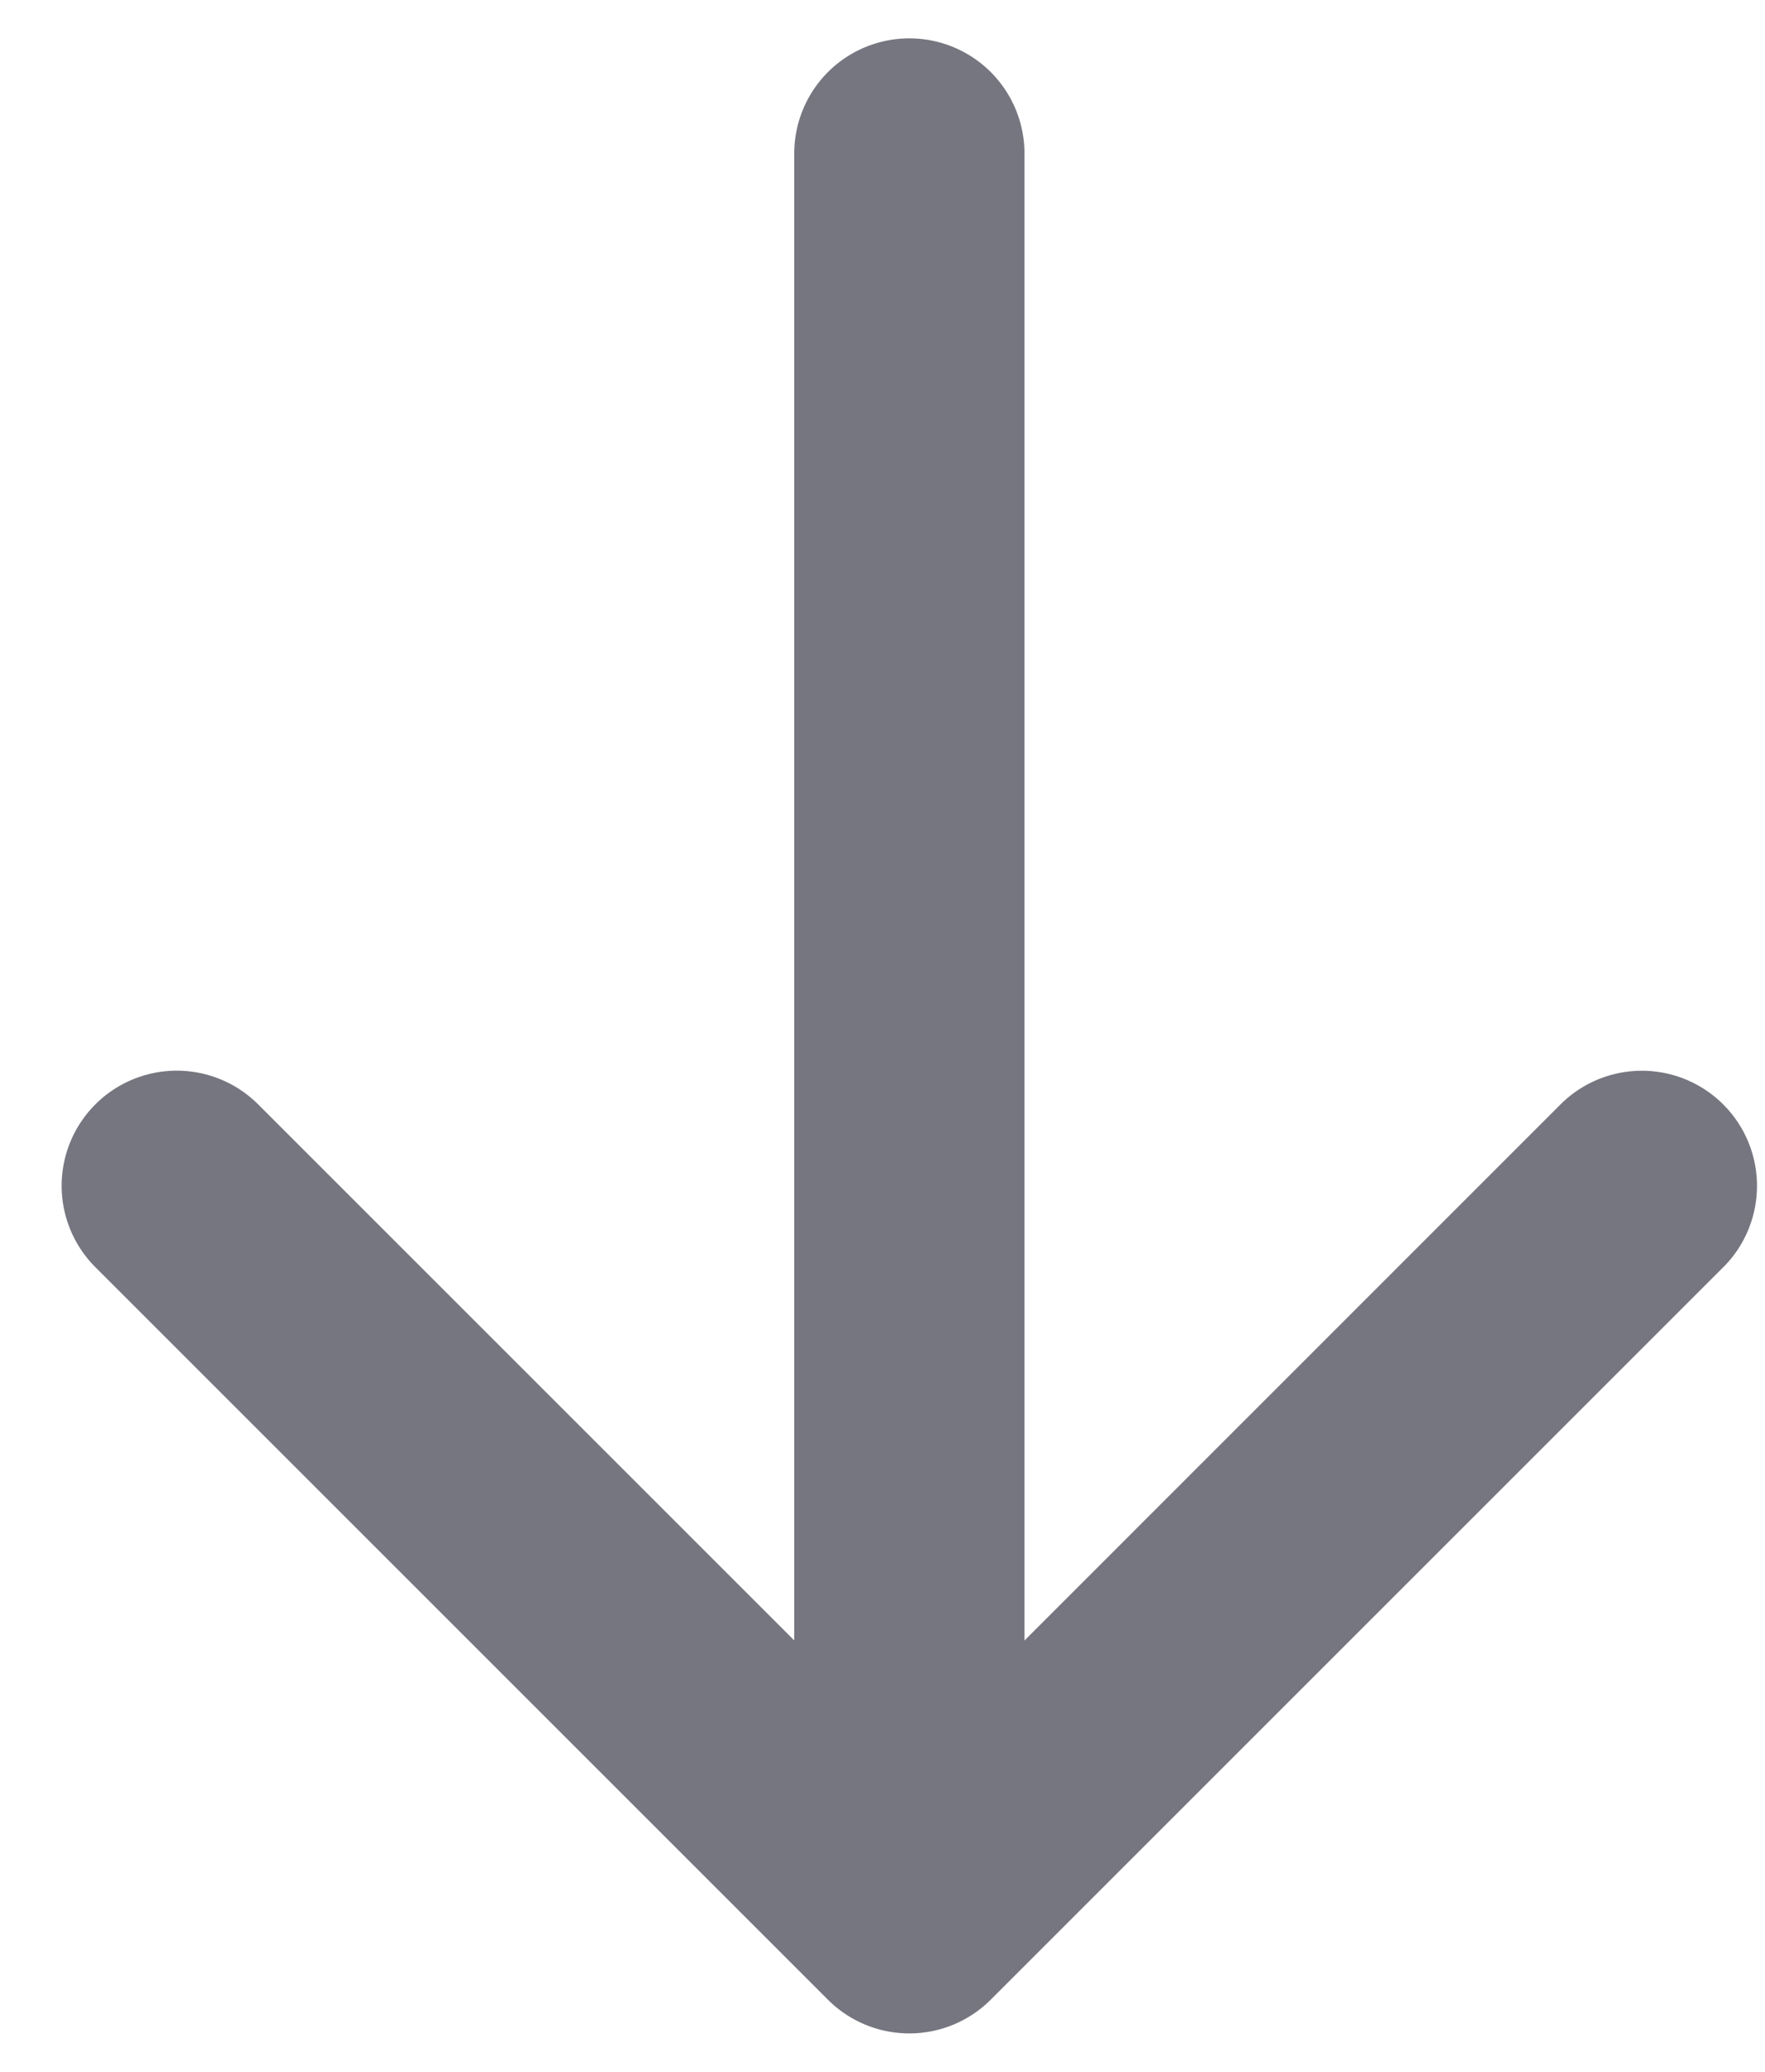
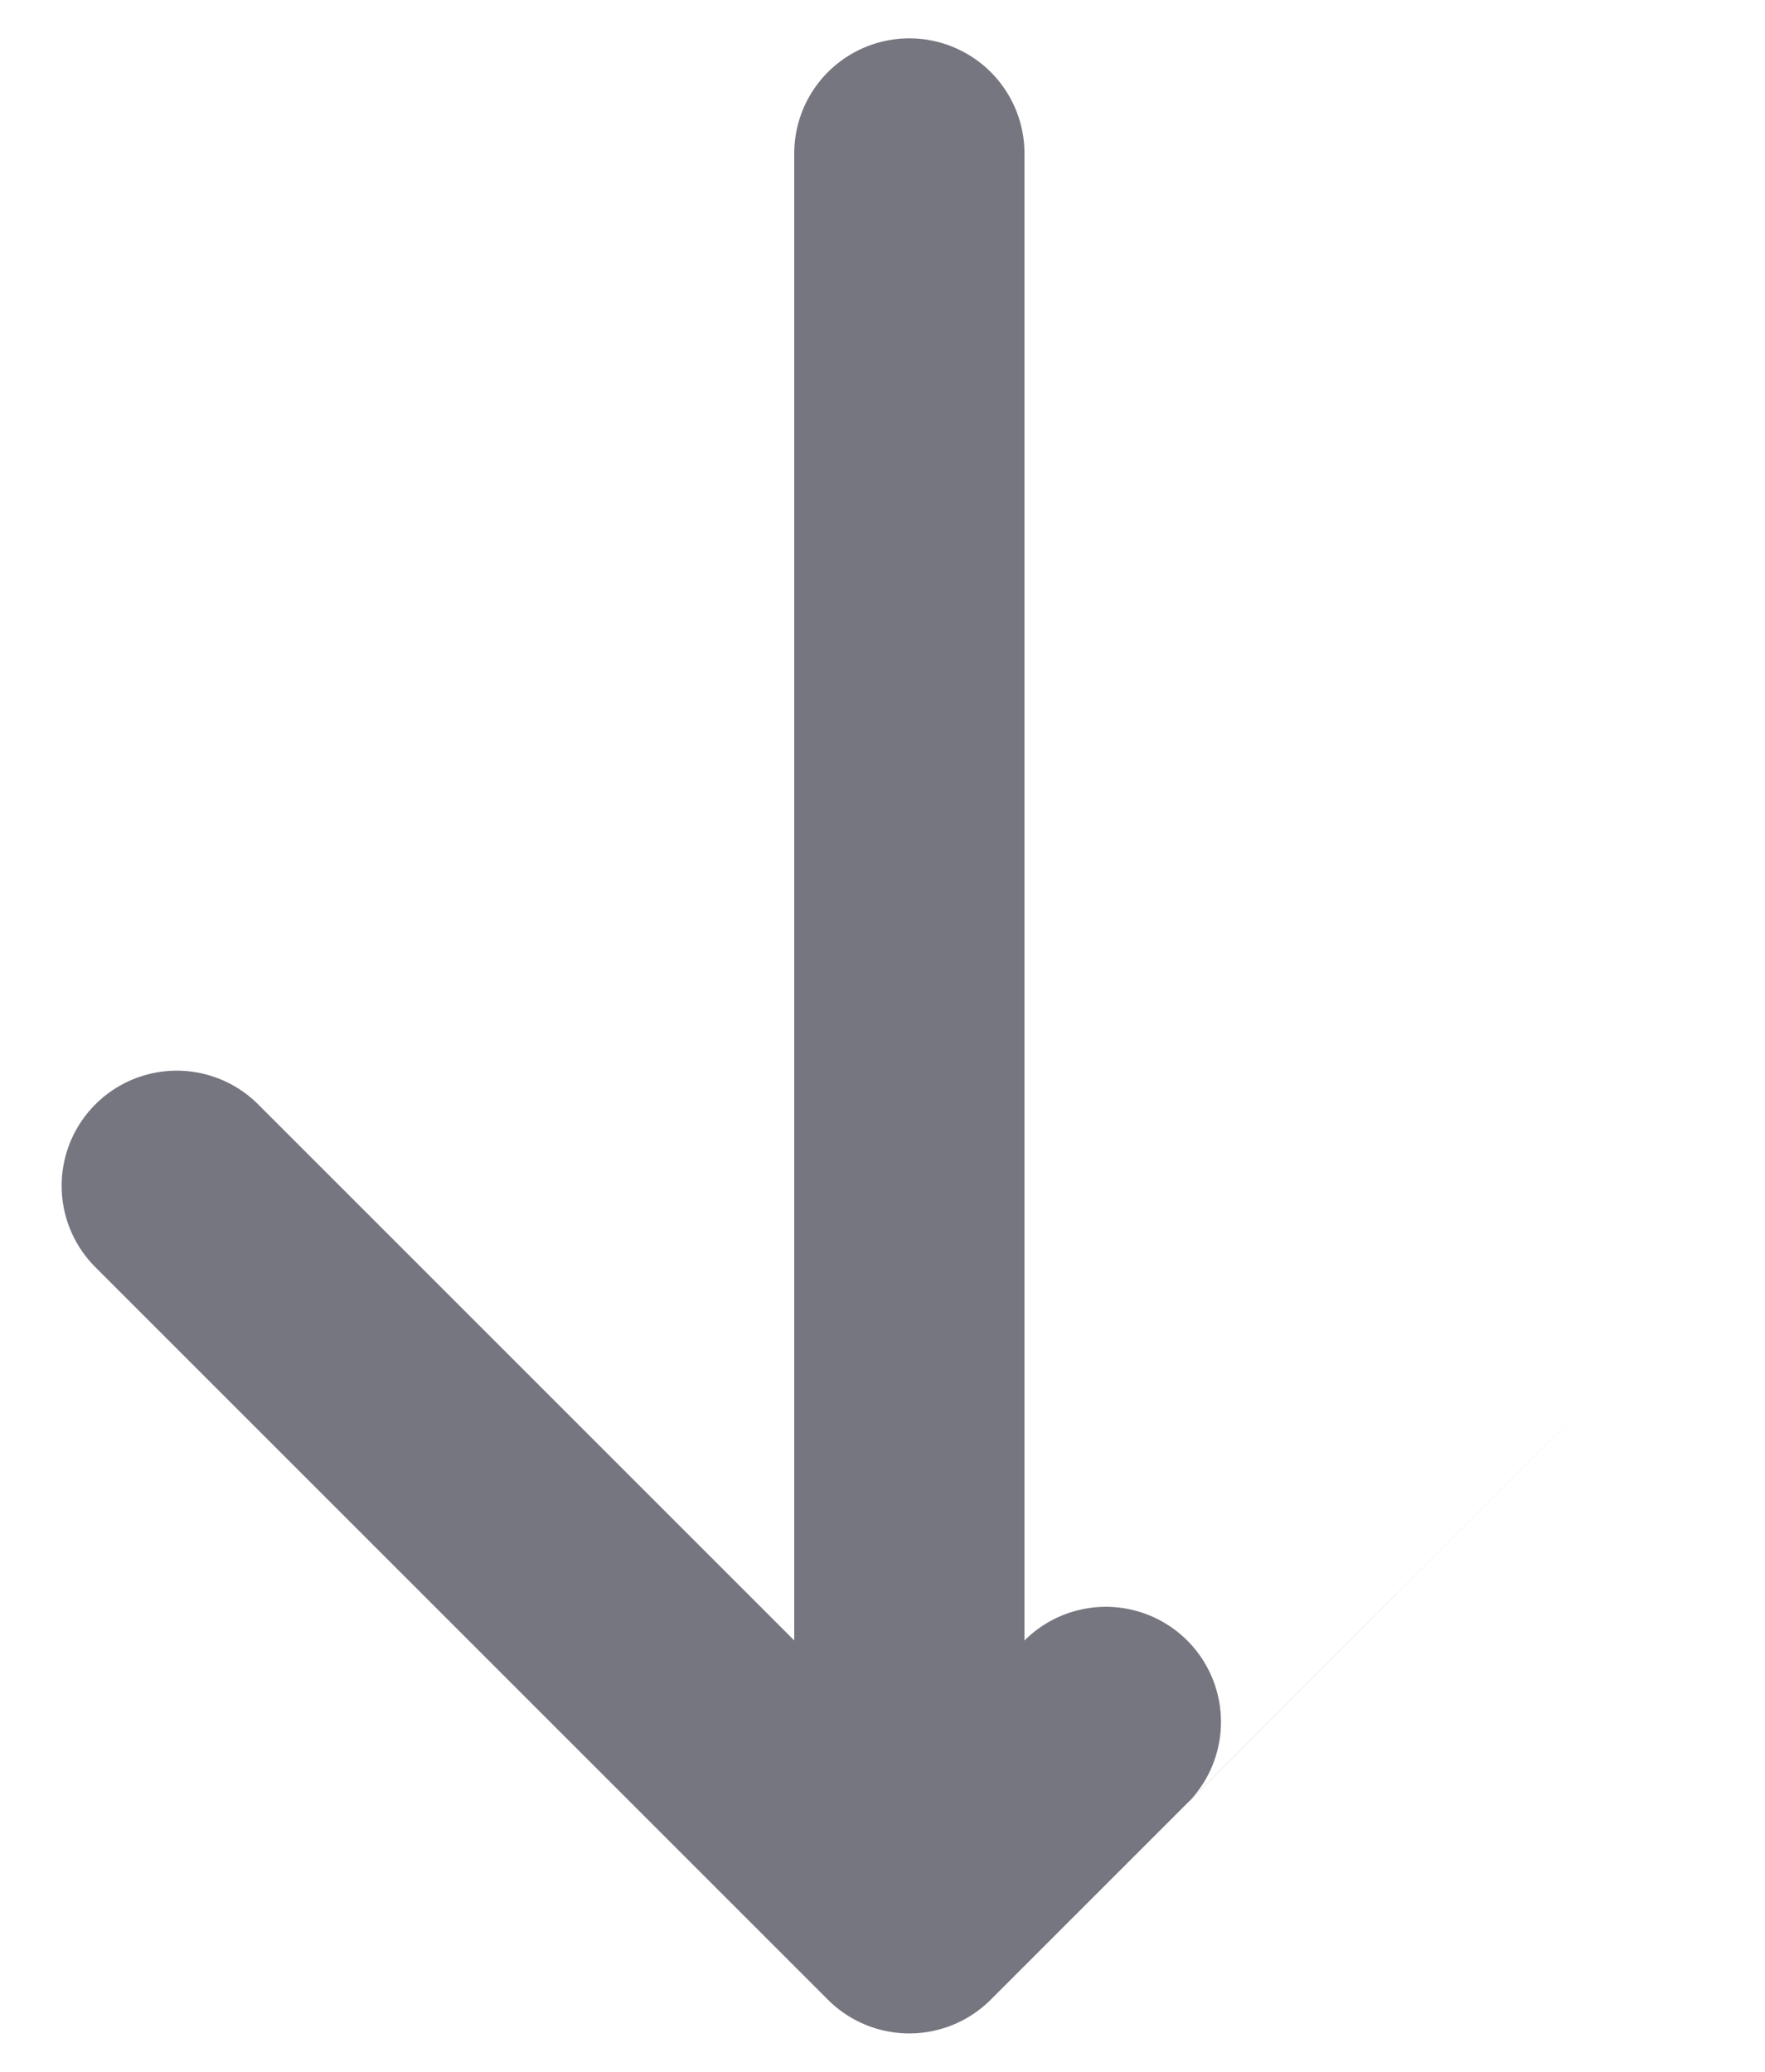
<svg xmlns="http://www.w3.org/2000/svg" width="23" height="27" fill="none" viewBox="0 0 23 27">
-   <path fill="#767680" fill-rule="evenodd" d="M22.455 16.515 12.91 26.06a1.5 1.5 0 0 1-2.121 0l-9.546-9.546a1.5 1.5 0 1 1 2.121-2.122l6.986 6.986V2a1.5 1.5 0 0 1 3 0v19.379l6.985-6.986a1.5 1.5 0 1 1 2.121 2.122Z" clip-rule="evenodd" />
+   <path fill="#767680" fill-rule="evenodd" d="M22.455 16.515 12.91 26.06a1.5 1.5 0 0 1-2.121 0l-9.546-9.546a1.5 1.5 0 1 1 2.121-2.122l6.986 6.986V2a1.5 1.5 0 0 1 3 0v19.379a1.5 1.5 0 1 1 2.121 2.122Z" clip-rule="evenodd" />
</svg>